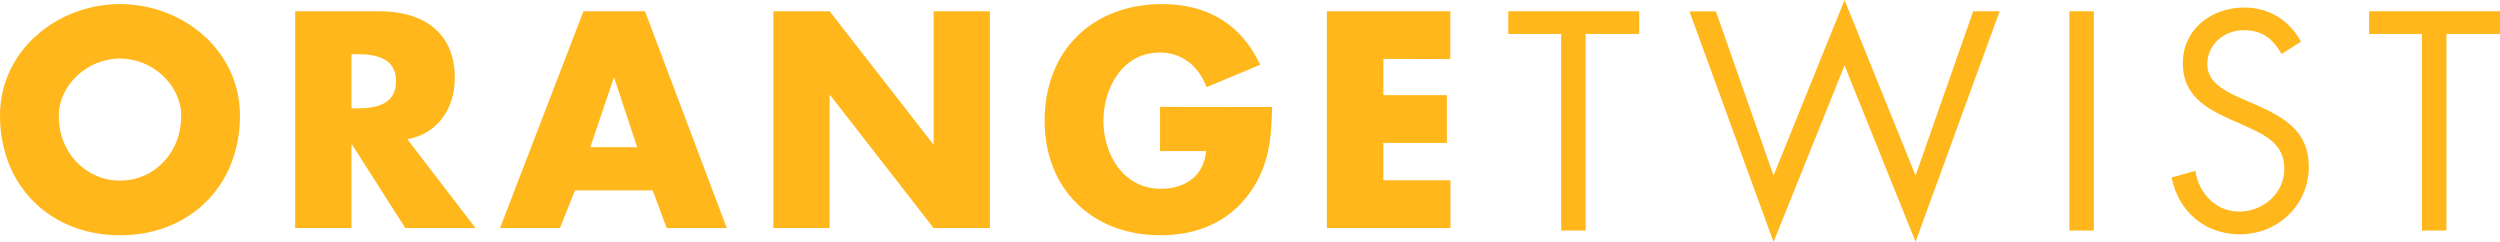
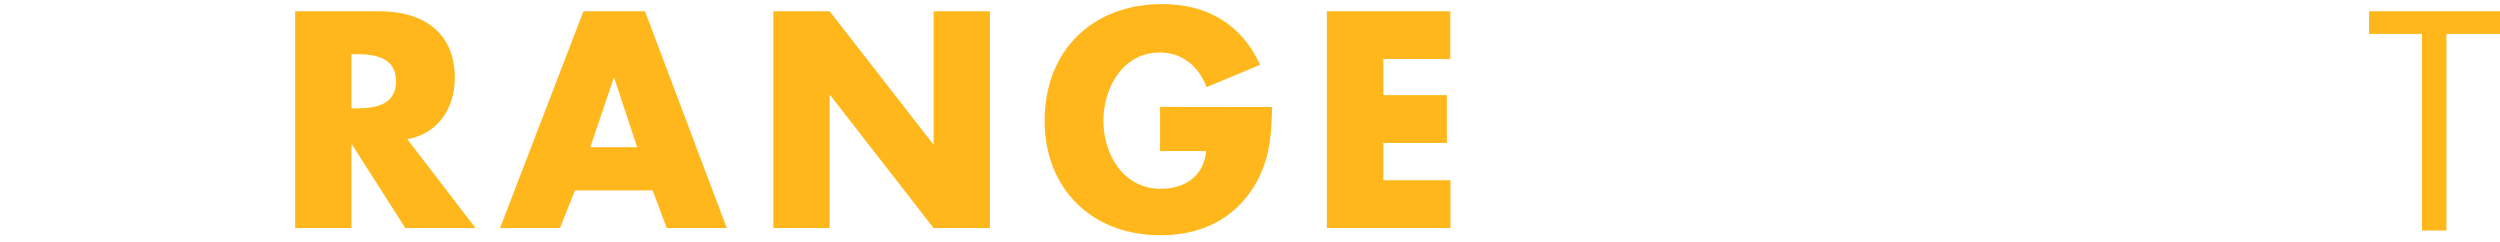
<svg xmlns="http://www.w3.org/2000/svg" width="5662" height="548" viewBox="0 0 5662 548" fill="none">
-   <path d="M543.499 261.99C543.499 420.884 429.623 532.849 271.749 532.849C113.876 532.849 0 420.884 0 261.99C0 113.443 130.514 9.238 271.749 9.238C413.355 9.238 543.499 113.443 543.499 261.99ZM133.102 262.36C133.102 346.98 195.586 409.06 271.749 409.06C347.913 409.06 410.397 347.35 410.397 262.36C410.397 194.738 347.913 132.658 271.749 132.658C195.586 132.658 133.102 194.738 133.102 262.36Z" fill="#FFB71B" />
  <path d="M1077.01 516.59H918.032L797.501 327.765H796.022V516.59H668.466V25.497H859.245C956.484 25.497 1030.06 71.687 1030.06 176.631C1030.06 244.253 992.347 303.007 922.469 315.201L1077.01 516.59ZM796.022 245.362H808.223C850.002 245.362 896.958 237.602 896.958 184.021C896.958 130.441 850.002 122.681 808.223 122.681H796.022V245.362Z" fill="#FFB71B" />
  <path d="M1302.18 431.231L1268.16 516.59H1132.47L1321.4 25.497H1460.79L1646.02 516.59H1509.96L1478.17 431.231H1302.18ZM1391.28 177H1389.8L1336.93 333.308H1443.04L1391.28 177Z" fill="#FFB71B" />
  <path d="M1751.4 25.497H1878.95L2112.99 325.917H2114.47V25.497H2242.02V516.59H2114.47L1880.43 215.8H1878.95V516.59H1751.4V25.497Z" fill="#FFB71B" />
  <path d="M2880.91 242.406C2879.8 314.093 2874.26 375.064 2830.63 436.404C2782.57 503.657 2710.1 532.849 2628.02 532.849C2473.47 532.849 2365.88 427.905 2365.88 273.815C2365.88 114.182 2474.21 9.238 2632.46 9.238C2733.39 9.238 2811.77 54.689 2853.92 146.7L2732.65 197.324C2714.91 150.395 2677.93 118.986 2626.54 118.986C2542.61 118.986 2498.99 199.172 2498.99 273.815C2498.99 349.936 2544.46 427.536 2628.76 427.536C2684.22 427.536 2726.37 398.713 2731.54 342.176H2627.28V242.036L2880.91 242.406Z" fill="#FFB71B" />
  <path d="M3133.07 133.397V215.431H3276.89V323.7H3133.07V408.321H3285.03V516.59H3005.14V25.497H3284.66V133.766L3133.07 133.397Z" fill="#FFB71B" />
-   <path d="M3591.16 522.134H3535.7V76.861H3415.91V25.497H3712.43V76.861H3591.16V522.134Z" fill="#FFB71B" />
-   <path d="M4016.72 397.605L4177.55 0L4338.38 397.605L4468.89 25.497H4528.79L4338.38 547.63L4177.55 148.178L4016.72 548L3826.31 25.866H3886.2L4016.72 397.605Z" fill="#FFB71B" />
-   <path d="M4742.12 522.134H4686.66V25.497H4742.12V522.134Z" fill="#FFB71B" />
-   <path d="M5167.31 122.312C5147.71 87.946 5123.68 68.362 5081.53 68.362C5037.53 68.362 4999.08 100.14 4999.08 145.591C4999.08 188.456 5043.08 208.04 5076.72 223.191L5109.63 237.602C5174.33 266.055 5229.05 298.204 5229.05 377.281C5229.05 464.119 5159.17 530.633 5073.03 530.633C4993.16 530.633 4934.01 479.269 4918.11 402.039L4972.09 386.889C4979.48 437.513 5018.31 479.269 5071.55 479.269C5124.79 479.269 5173.59 438.252 5173.59 382.455C5173.59 324.44 5128.11 304.855 5081.9 283.792L5051.58 270.489C4993.53 244.253 4943.62 214.692 4943.62 143.374C4943.62 66.144 5008.69 16.998 5082.64 16.998C5138.1 16.998 5184.68 45.451 5211.3 94.228L5167.31 122.312Z" fill="#FFB71B" />
  <path d="M5540.73 522.134H5485.27V76.861H5365.48V25.497H5662V76.861H5540.73V522.134Z" fill="#FFB71B" />
</svg>